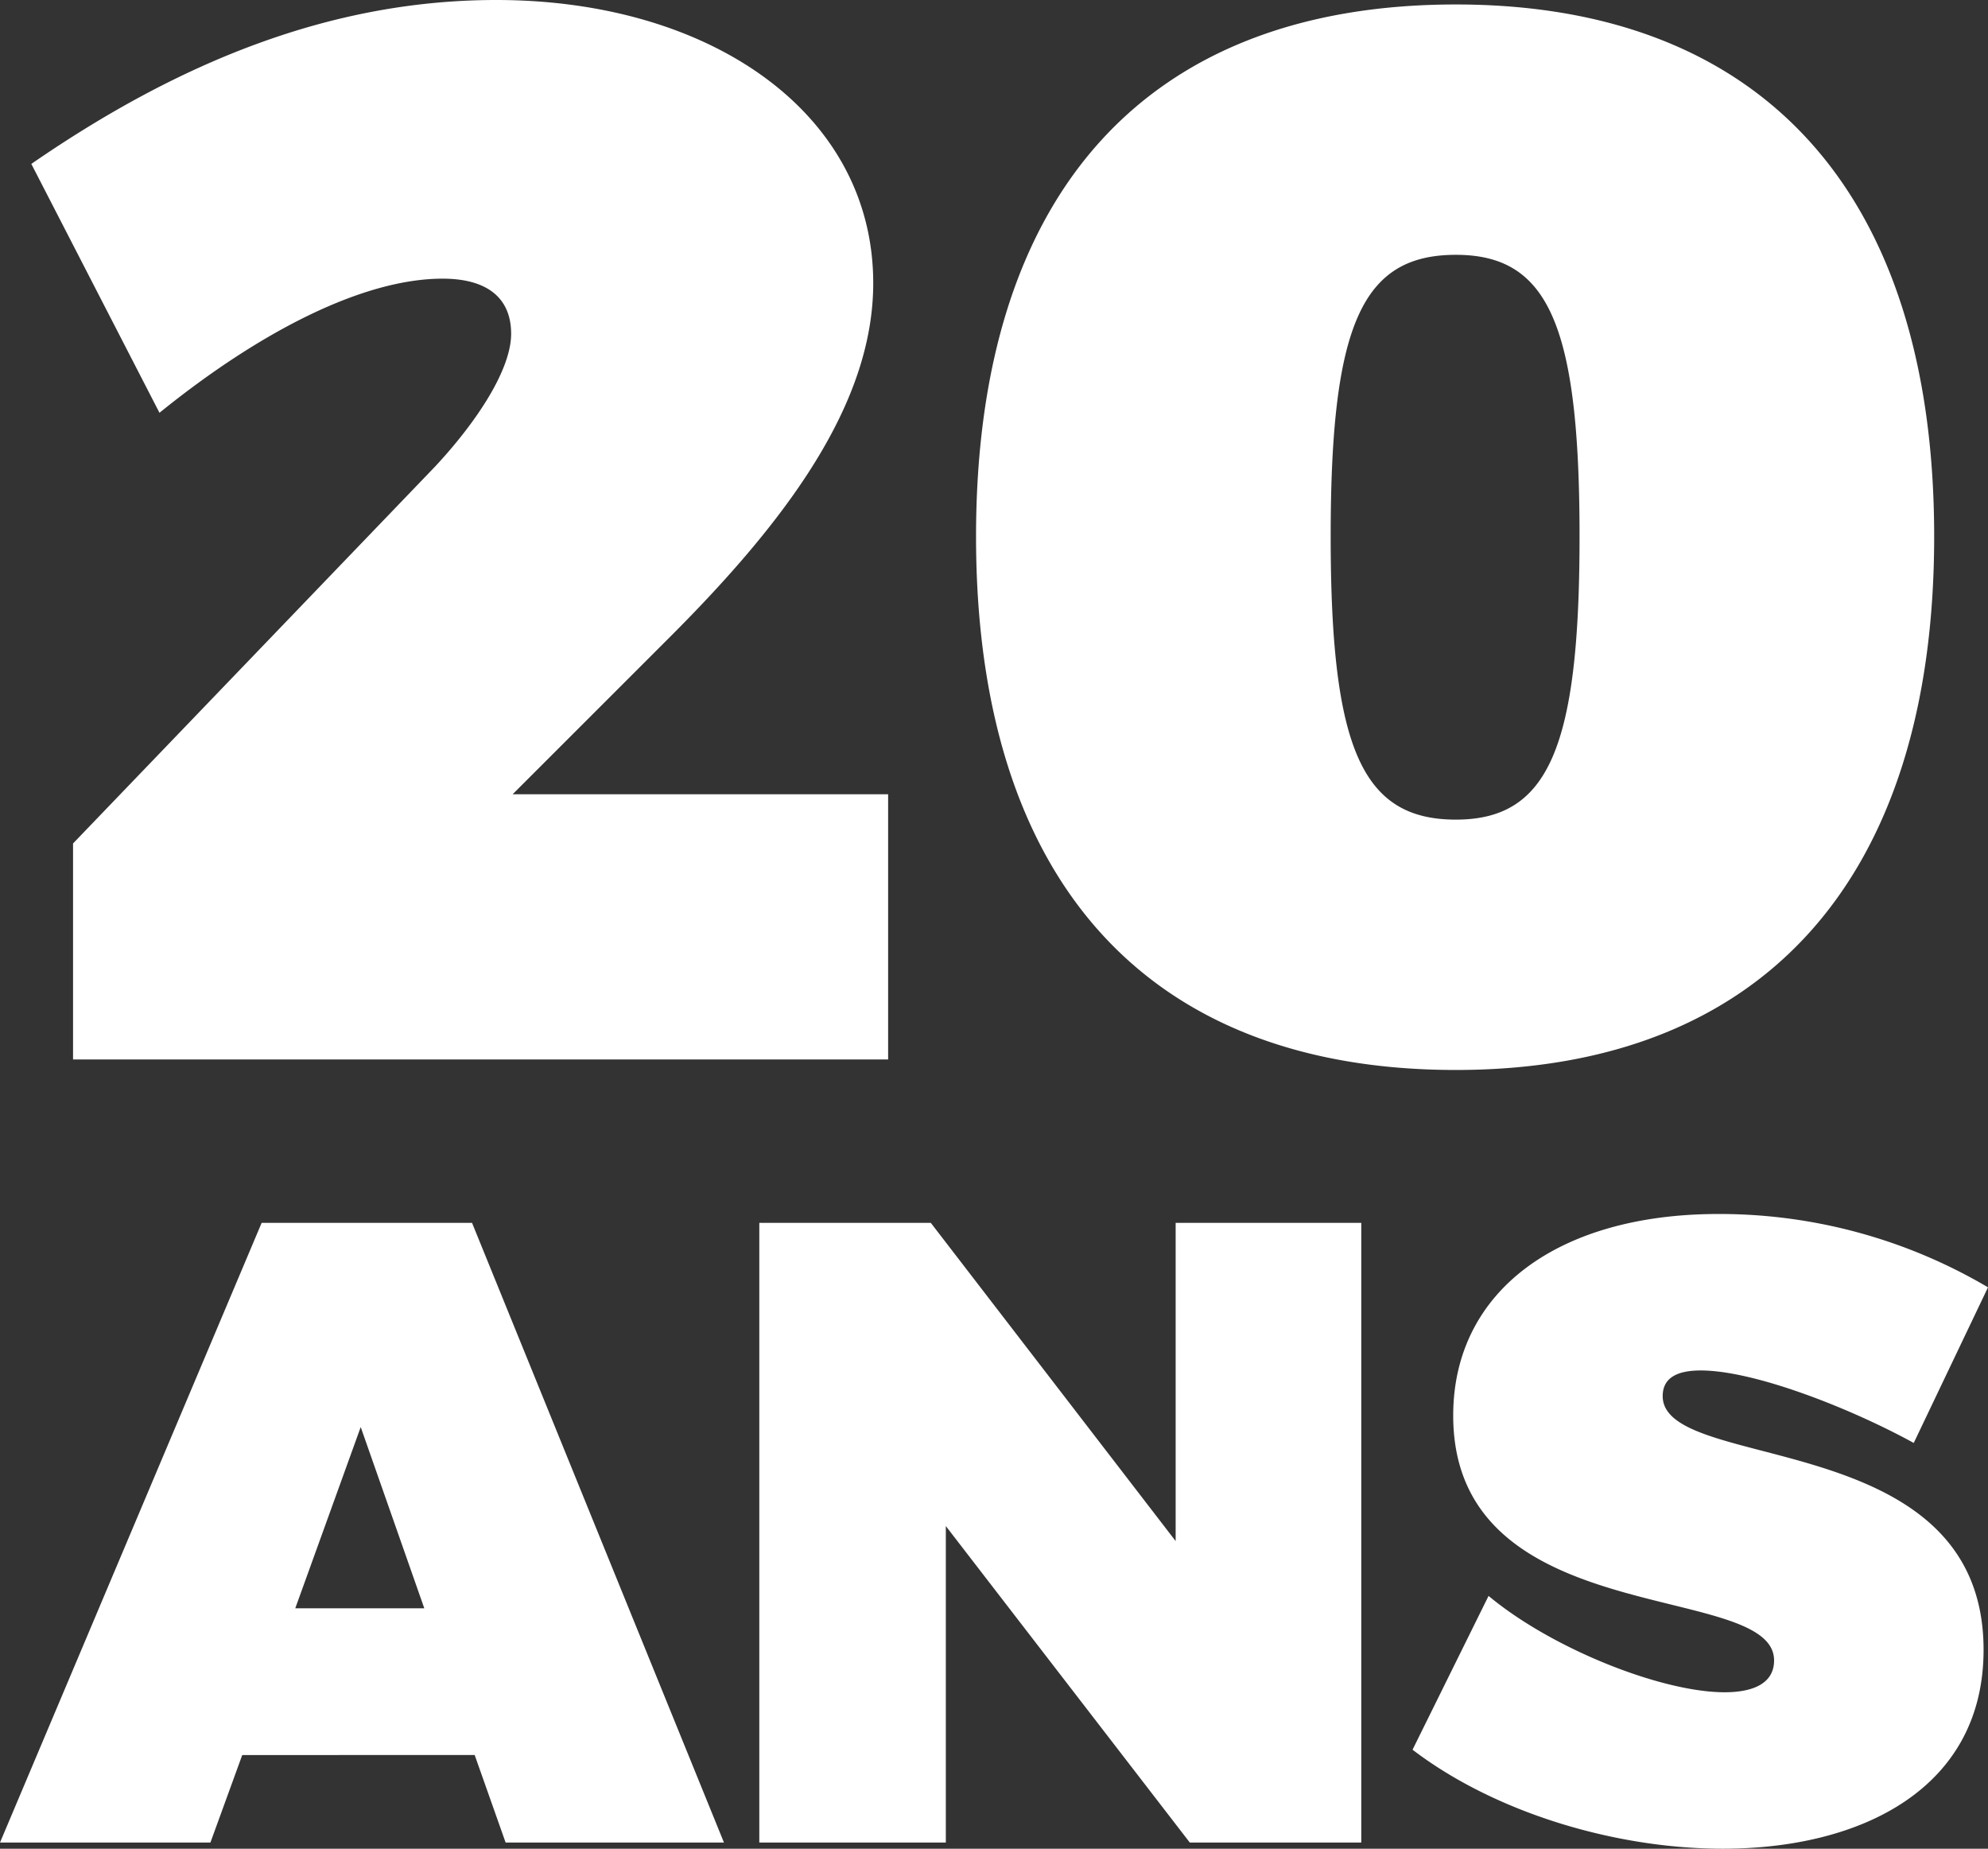
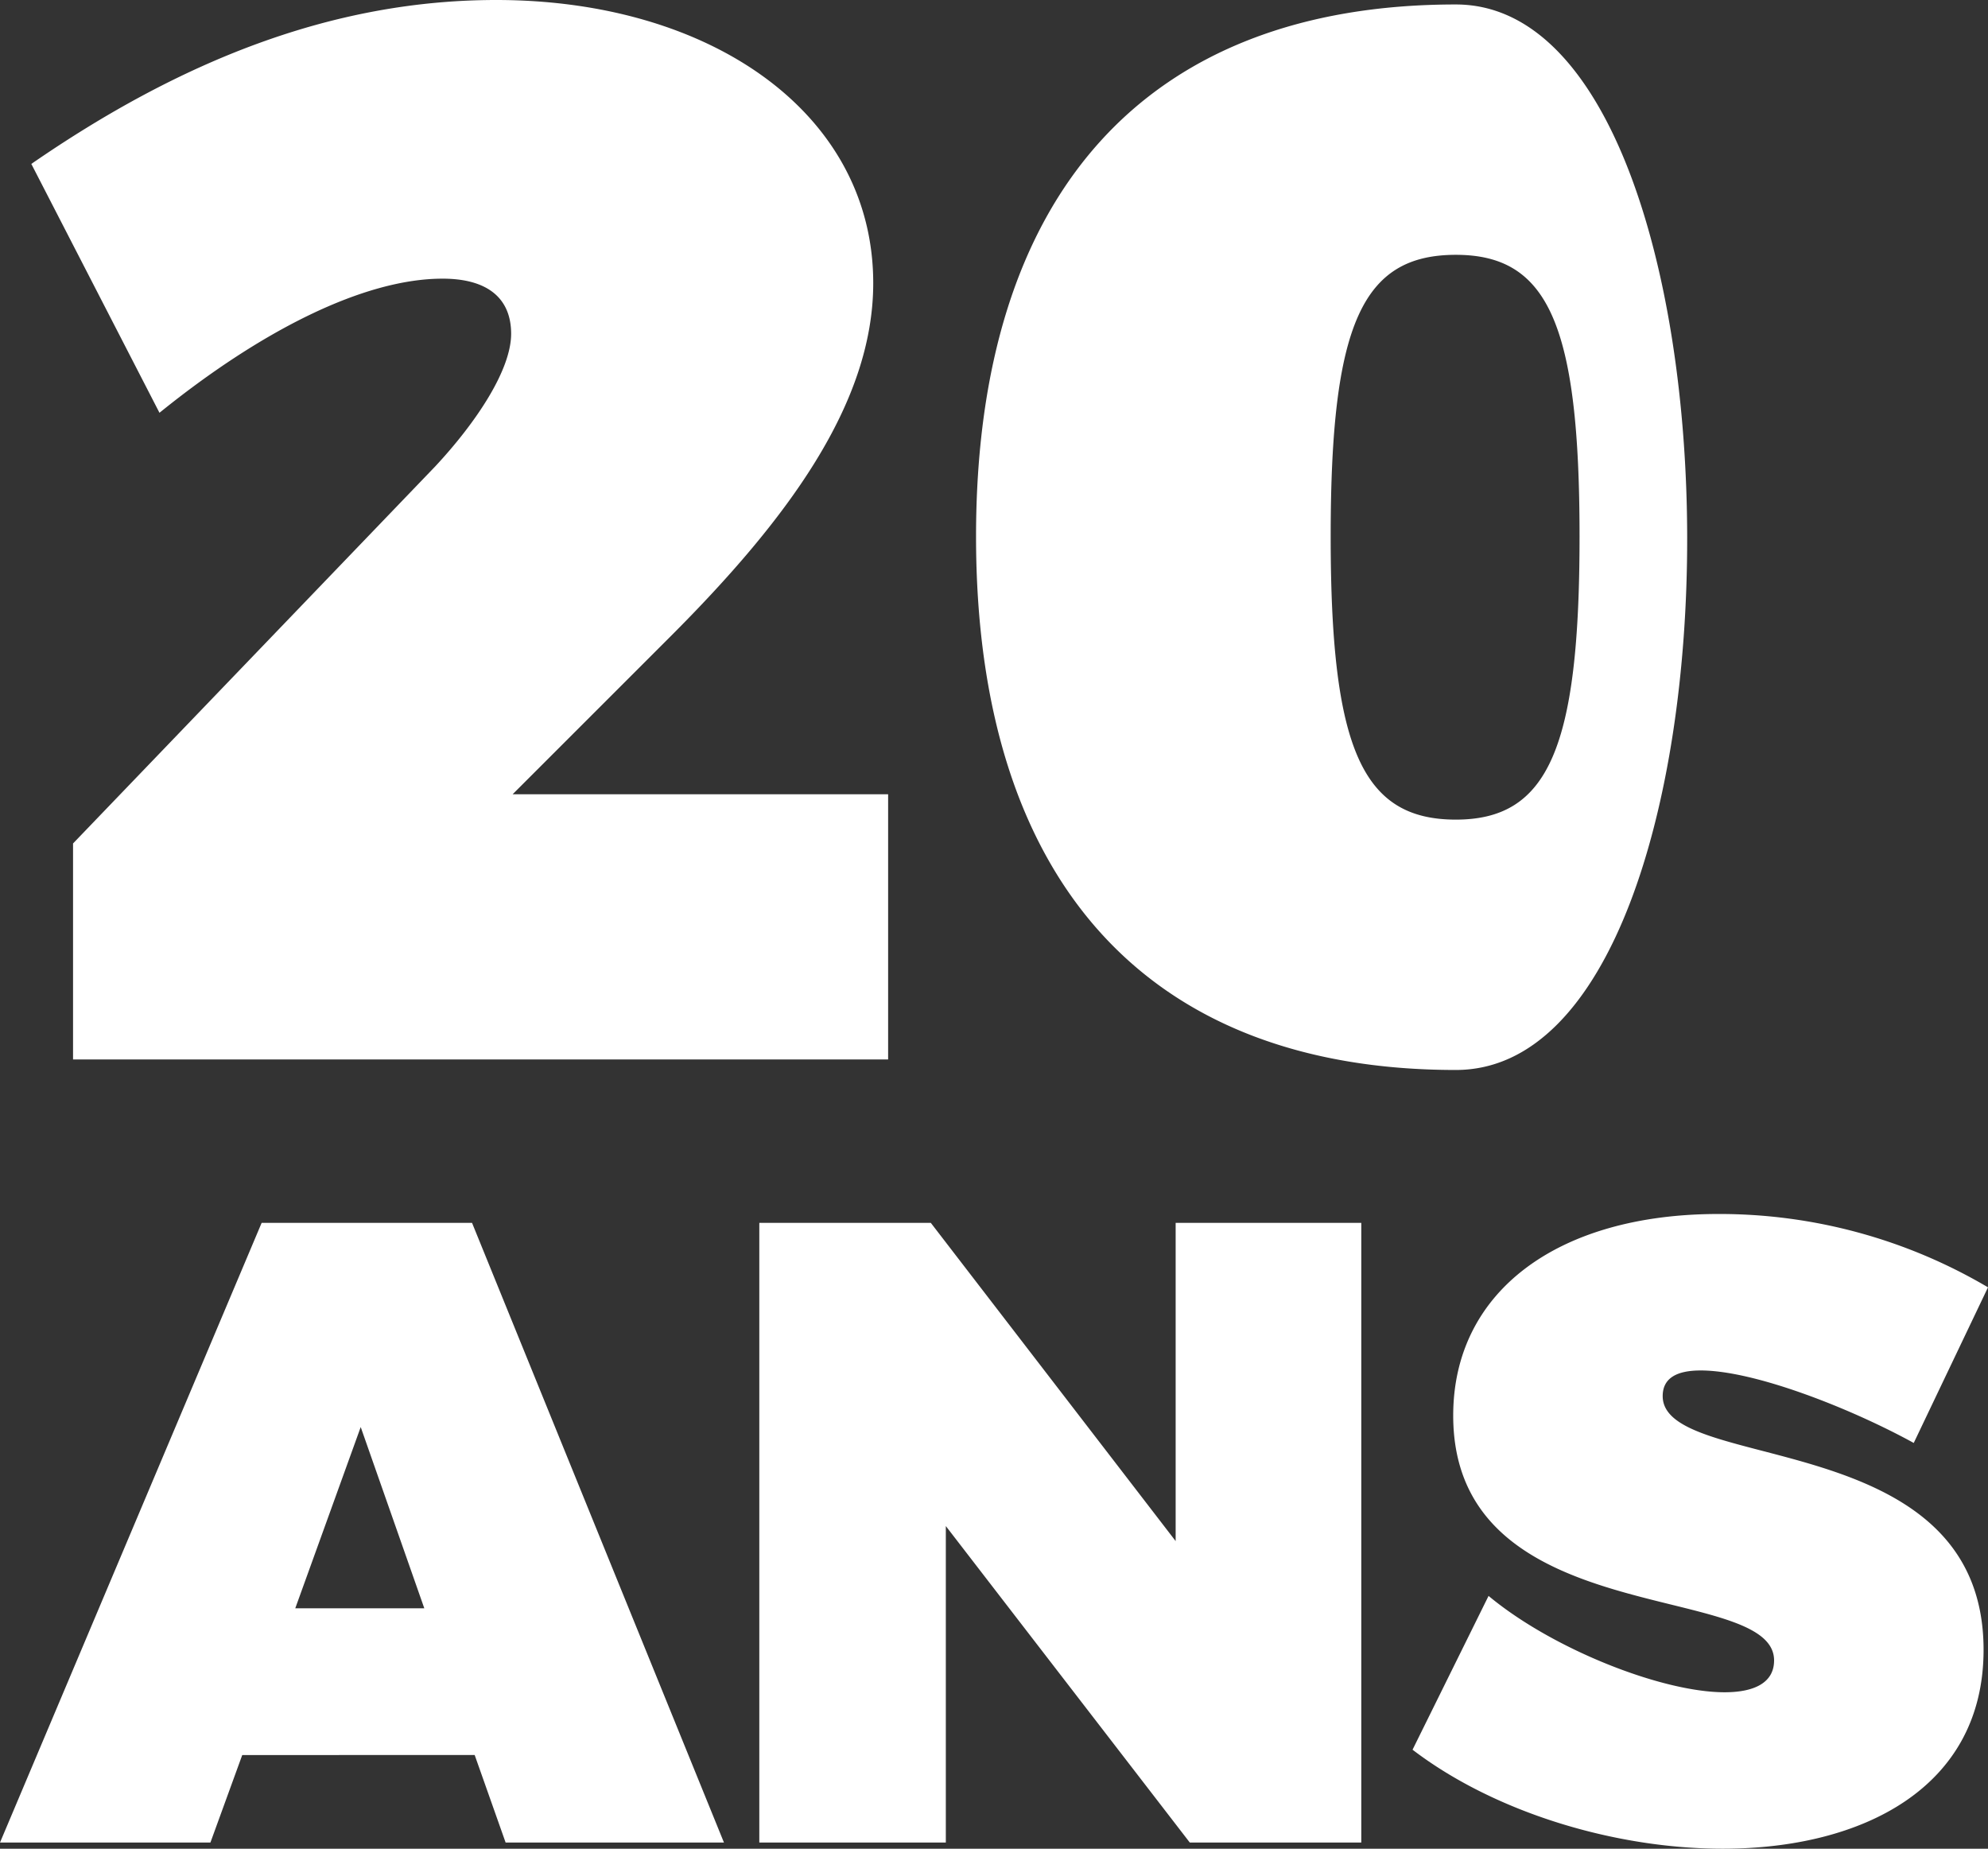
<svg xmlns="http://www.w3.org/2000/svg" width="149.466" height="138.983" viewBox="0 0 149.466 138.983">
  <rect x="0" y="0" width="149.466" height="138.983" fill="#333333" stroke="none" />
-   <path id="Tracé_24192" data-name="Tracé 24192" d="M-2.311-41.949c-12.323,0-23.751,4.593-34.954,12.323l9.635,18.709C-20.012-17.078-12.282-21-6.344-21c3.361,0,5.153,1.456,5.153,4.145S-3.767-10.244-6.9-6.883L-34.128,21.46V37.7H27.153V17.763H-1.079L10.8,5.888C19.535-2.85,26.033-11.589,26.033-20.663,26.033-33.435,13.822-41.949-2.311-41.949Zm72.148.336c-23.3,0-36.074,14.228-36.074,40S46.535,38.489,69.837,38.489c23.078,0,35.962-14.34,35.962-40.107S92.915-41.613,69.837-41.613Zm0,18.821c6.946,0,9.3,5.265,9.3,21.174s-2.353,21.286-9.3,21.286c-7.058,0-9.411-5.377-9.411-21.286S62.779-22.792,69.837-22.792ZM-3.932,89.989l2.326,6.579H14.81L-4.131,49.981H-19.948L-39.62,96.569H-23.8l2.393-6.579ZM-7.72,78.957h-9.7L-12.5,65.333ZM62.727,96.569V49.981H48.77V73.906L30.361,49.981H17.468V96.569H31.491V72.776L49.834,96.569ZM89.576,49.316c-12.1,0-19.938,5.848-19.938,15.153,0,16.349,24.125,12.361,24.125,18.409,0,1.661-1.462,2.393-3.722,2.393-4.719,0-12.959-3.256-17.745-7.244L66.581,89.59c6.181,4.719,15.219,7.443,23.327,7.443,10.5,0,19.605-4.586,19.605-14.953,0-16.881-24.125-13.225-24.125-19.074,0-1.4,1.13-1.927,2.858-1.927,4.054,0,11.3,2.858,16.017,5.45l5.583-11.7A39.712,39.712,0,0,0,89.576,49.316Z" transform="translate(39.62 41.949)" fill="#fff" />
+   <path id="Tracé_24192" data-name="Tracé 24192" d="M-2.311-41.949c-12.323,0-23.751,4.593-34.954,12.323l9.635,18.709C-20.012-17.078-12.282-21-6.344-21c3.361,0,5.153,1.456,5.153,4.145S-3.767-10.244-6.9-6.883L-34.128,21.46V37.7H27.153V17.763H-1.079L10.8,5.888C19.535-2.85,26.033-11.589,26.033-20.663,26.033-33.435,13.822-41.949-2.311-41.949Zm72.148.336c-23.3,0-36.074,14.228-36.074,40S46.535,38.489,69.837,38.489S92.915-41.613,69.837-41.613Zm0,18.821c6.946,0,9.3,5.265,9.3,21.174s-2.353,21.286-9.3,21.286c-7.058,0-9.411-5.377-9.411-21.286S62.779-22.792,69.837-22.792ZM-3.932,89.989l2.326,6.579H14.81L-4.131,49.981H-19.948L-39.62,96.569H-23.8l2.393-6.579ZM-7.72,78.957h-9.7L-12.5,65.333ZM62.727,96.569V49.981H48.77V73.906L30.361,49.981H17.468V96.569H31.491V72.776L49.834,96.569ZM89.576,49.316c-12.1,0-19.938,5.848-19.938,15.153,0,16.349,24.125,12.361,24.125,18.409,0,1.661-1.462,2.393-3.722,2.393-4.719,0-12.959-3.256-17.745-7.244L66.581,89.59c6.181,4.719,15.219,7.443,23.327,7.443,10.5,0,19.605-4.586,19.605-14.953,0-16.881-24.125-13.225-24.125-19.074,0-1.4,1.13-1.927,2.858-1.927,4.054,0,11.3,2.858,16.017,5.45l5.583-11.7A39.712,39.712,0,0,0,89.576,49.316Z" transform="translate(39.62 41.949)" fill="#fff" />
</svg>